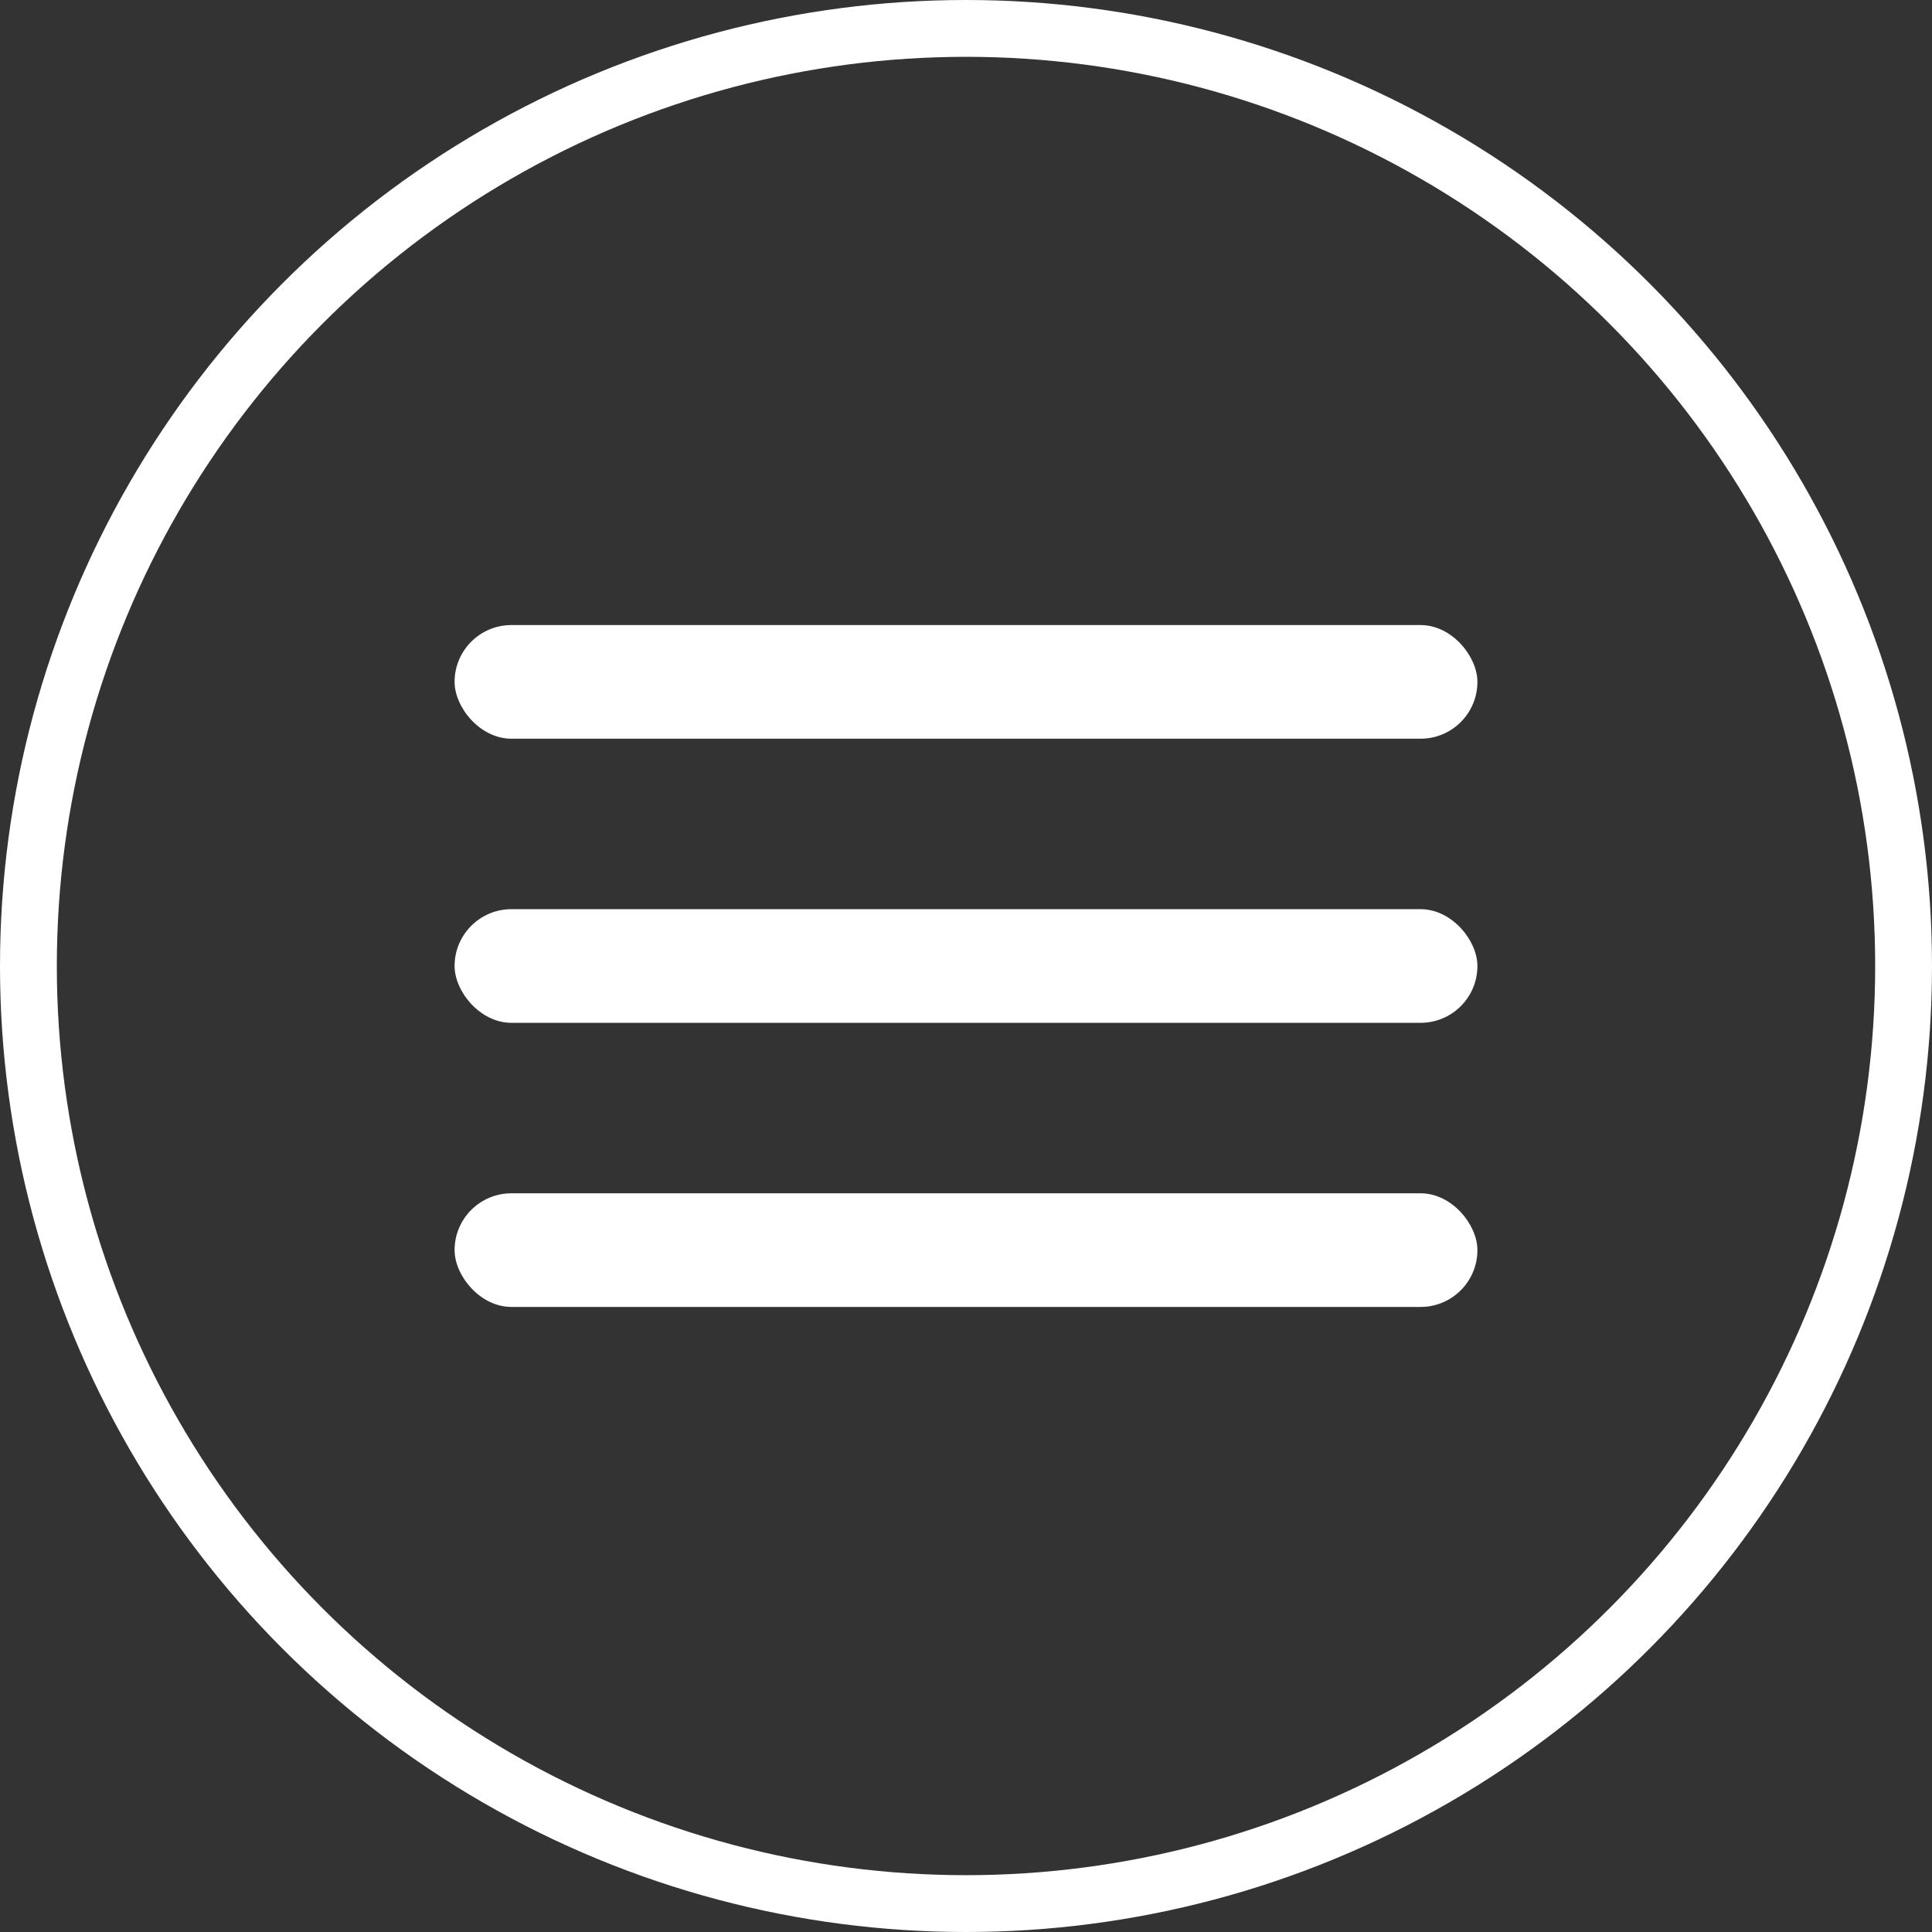
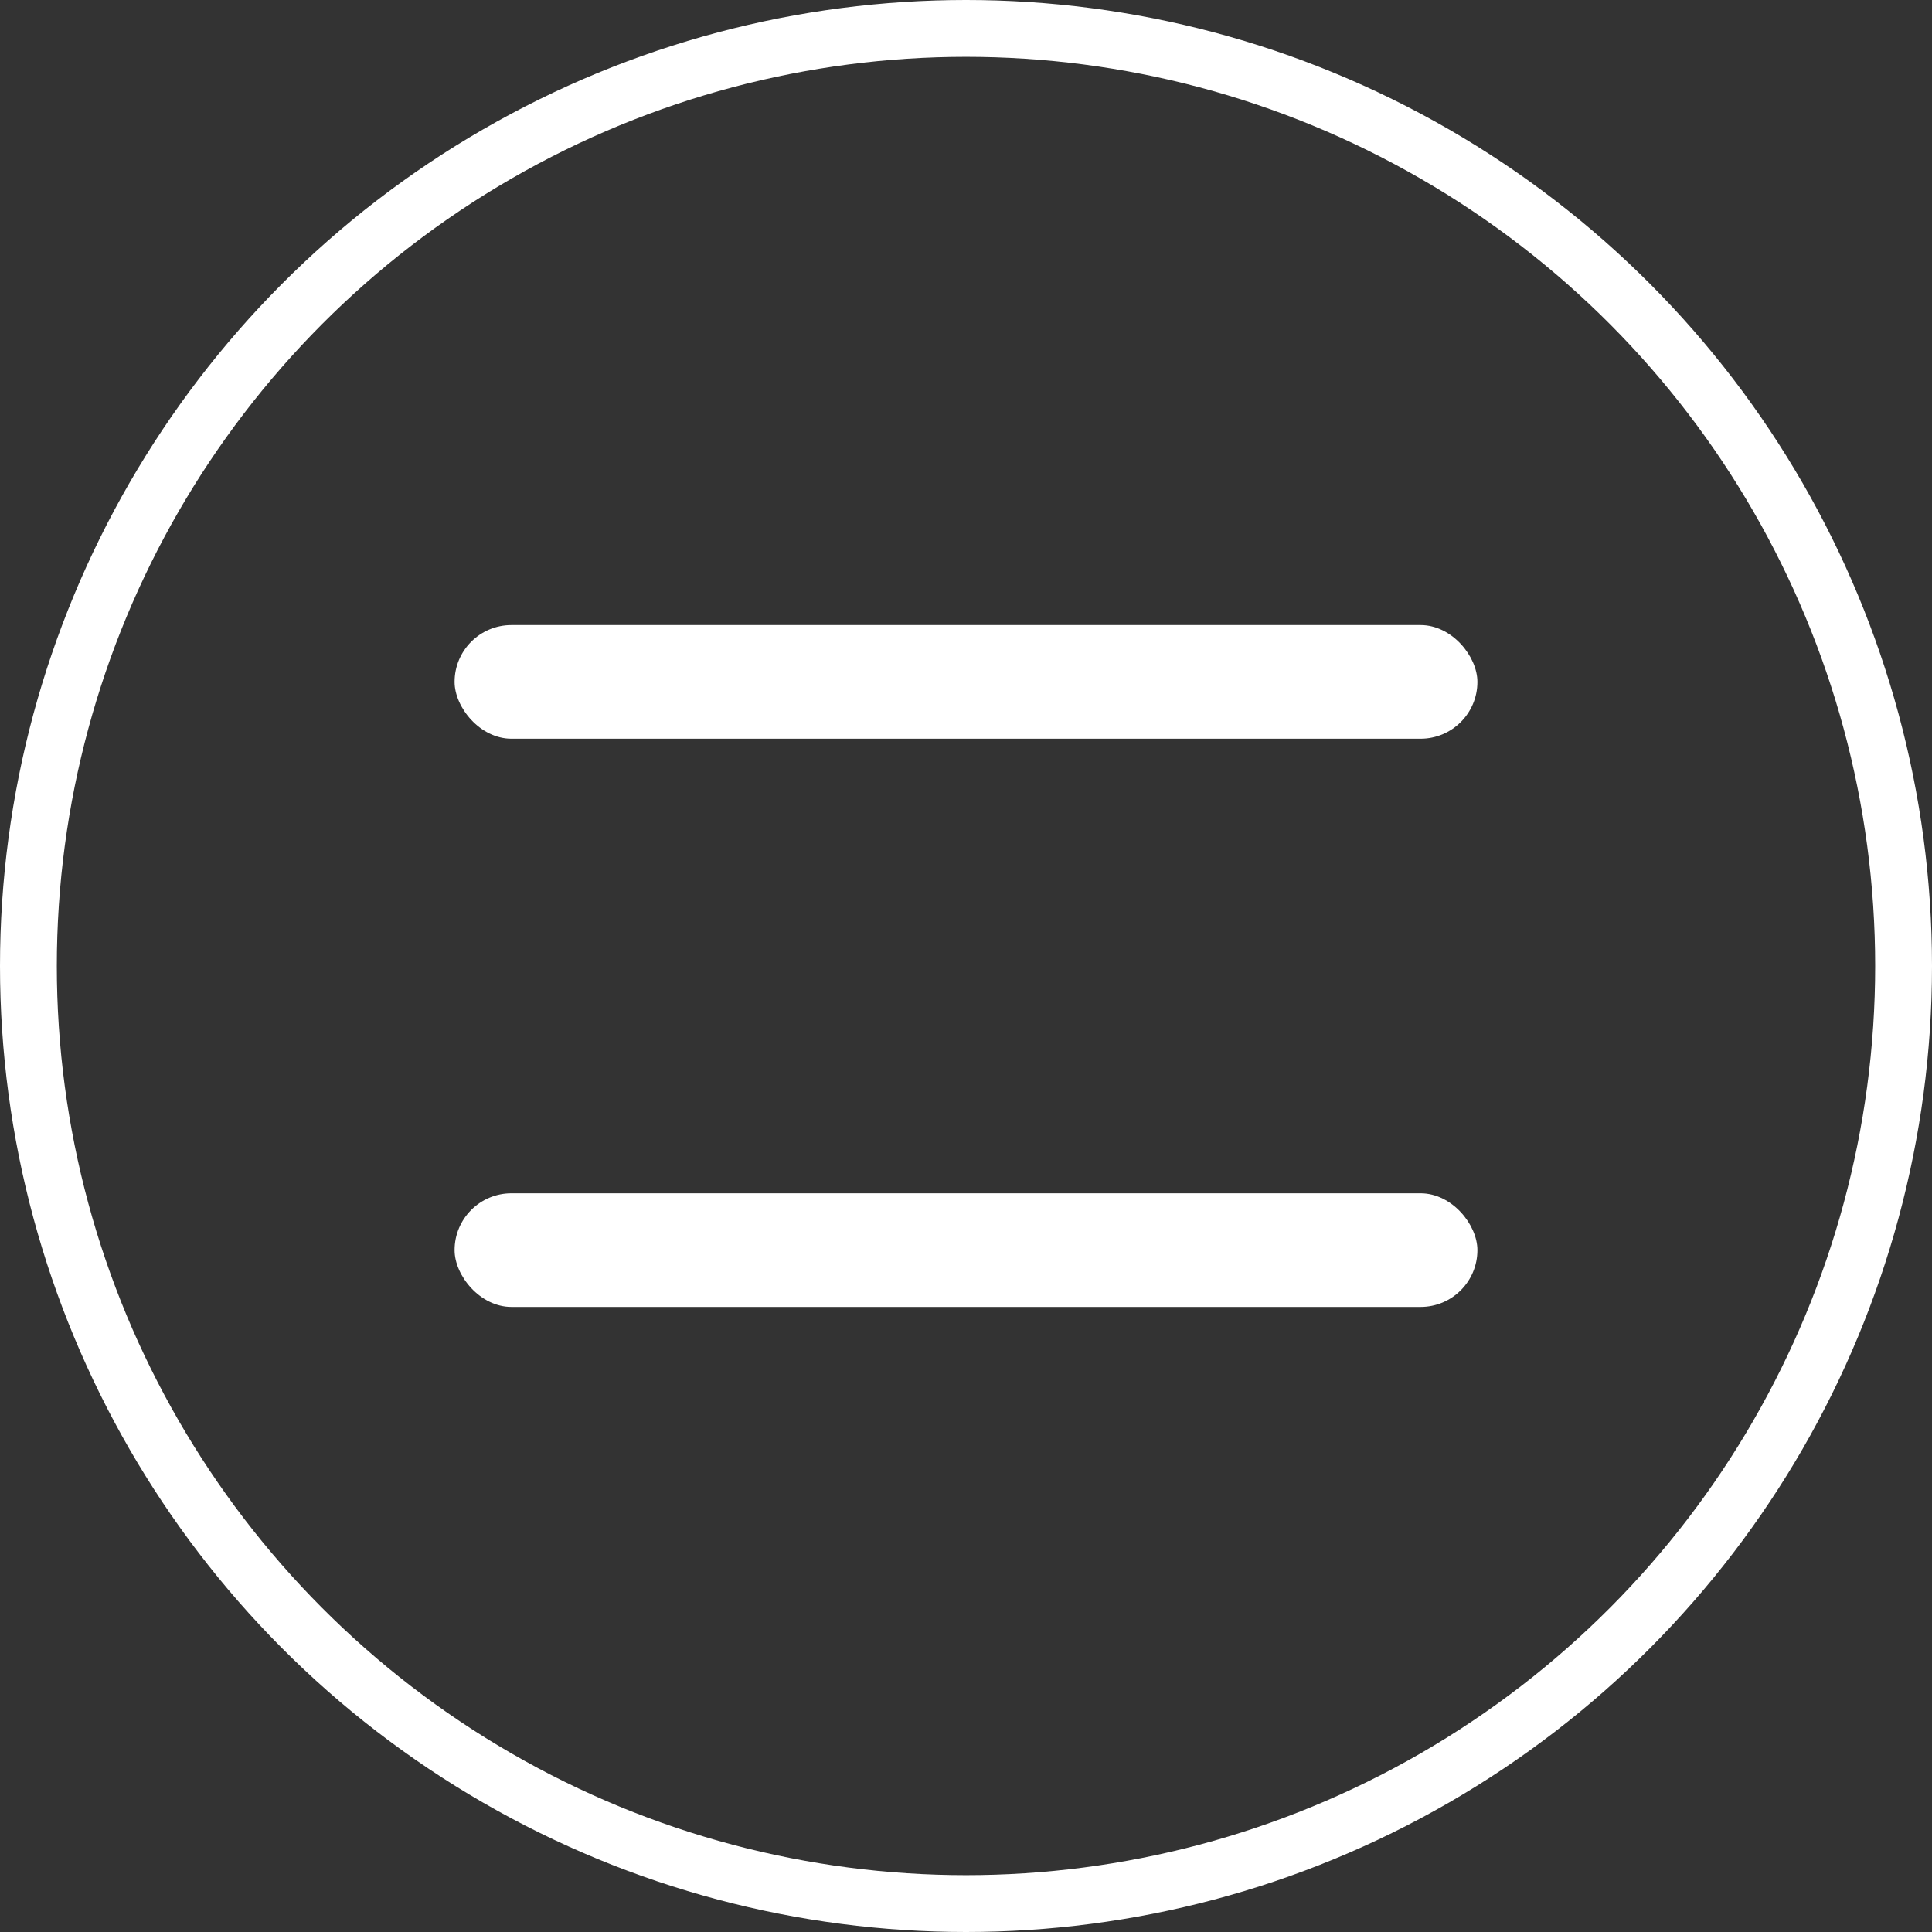
<svg xmlns="http://www.w3.org/2000/svg" width="34" height="34" viewBox="0 0 34 34" fill="none">
  <rect x="0" y="0" width="34" height="34" fill="#333333" stroke="none" />
  <circle cx="17" cy="17" r="16.5" stroke="white" />
  <rect x="8" y="11" width="18" height="2" rx="1" fill="white" />
-   <rect x="8" y="16" width="18" height="2" rx="1" fill="white" />
  <rect x="8" y="21" width="18" height="2" rx="1" fill="white" />
</svg>